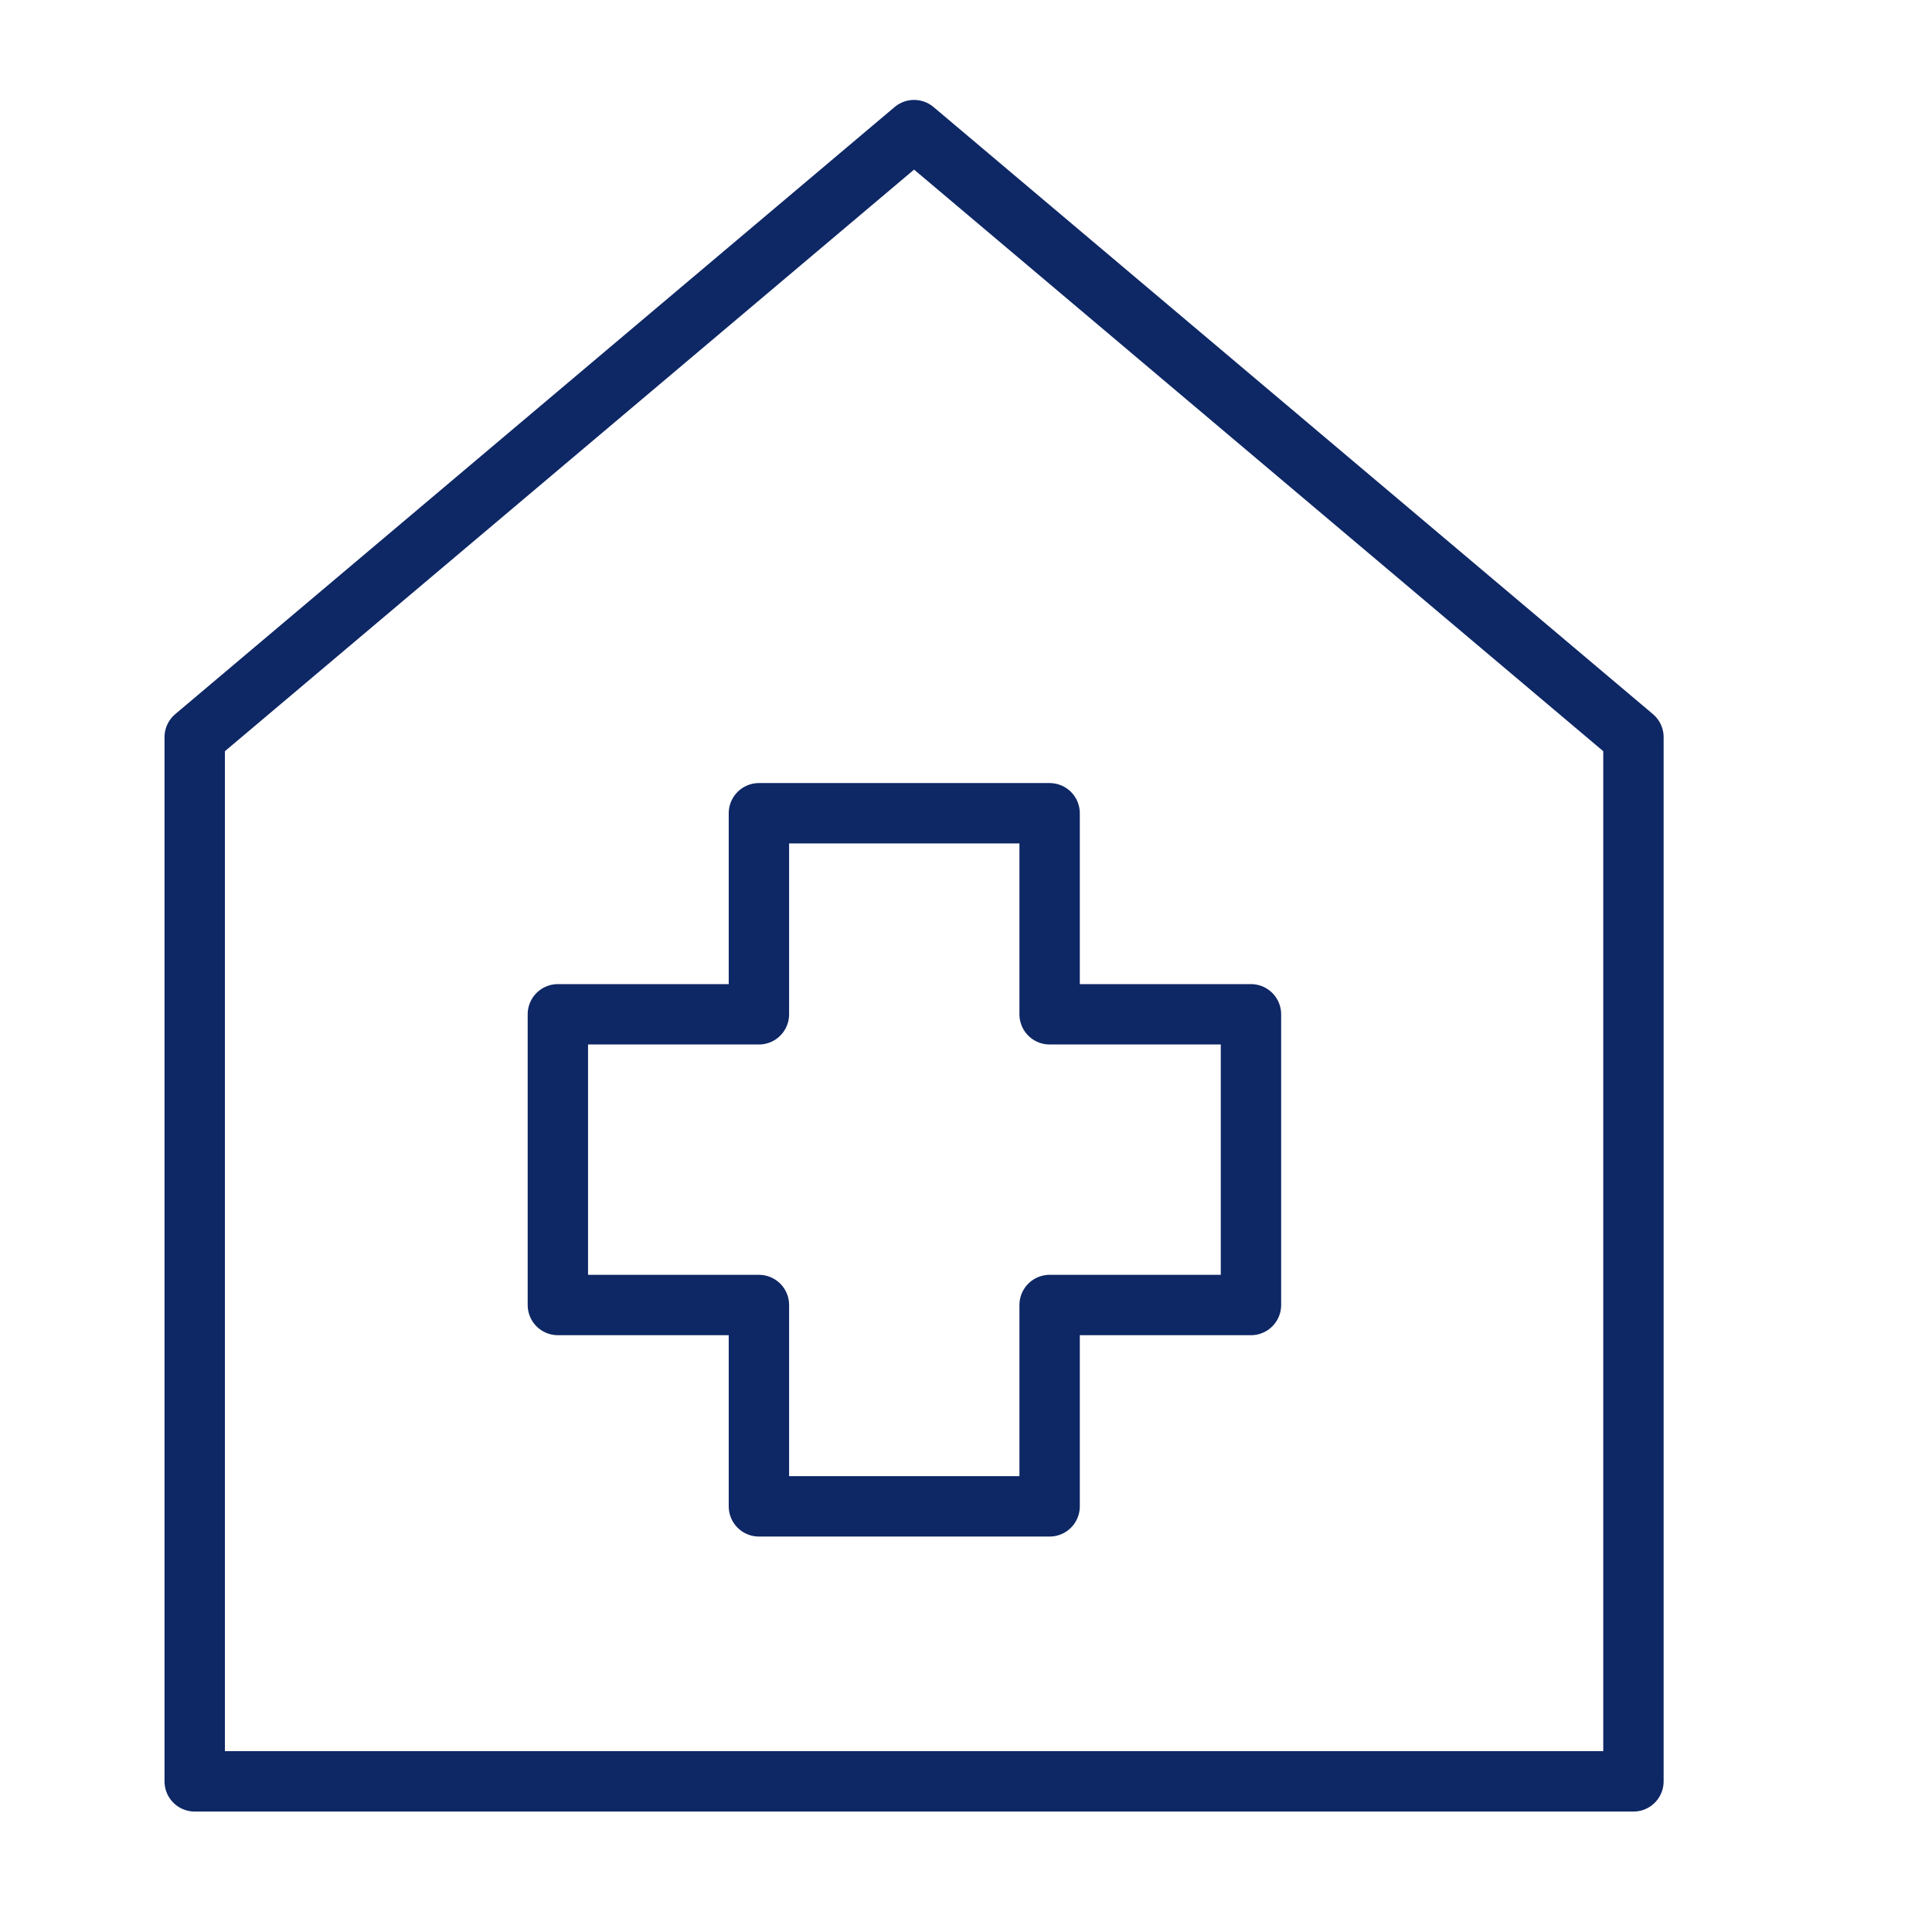
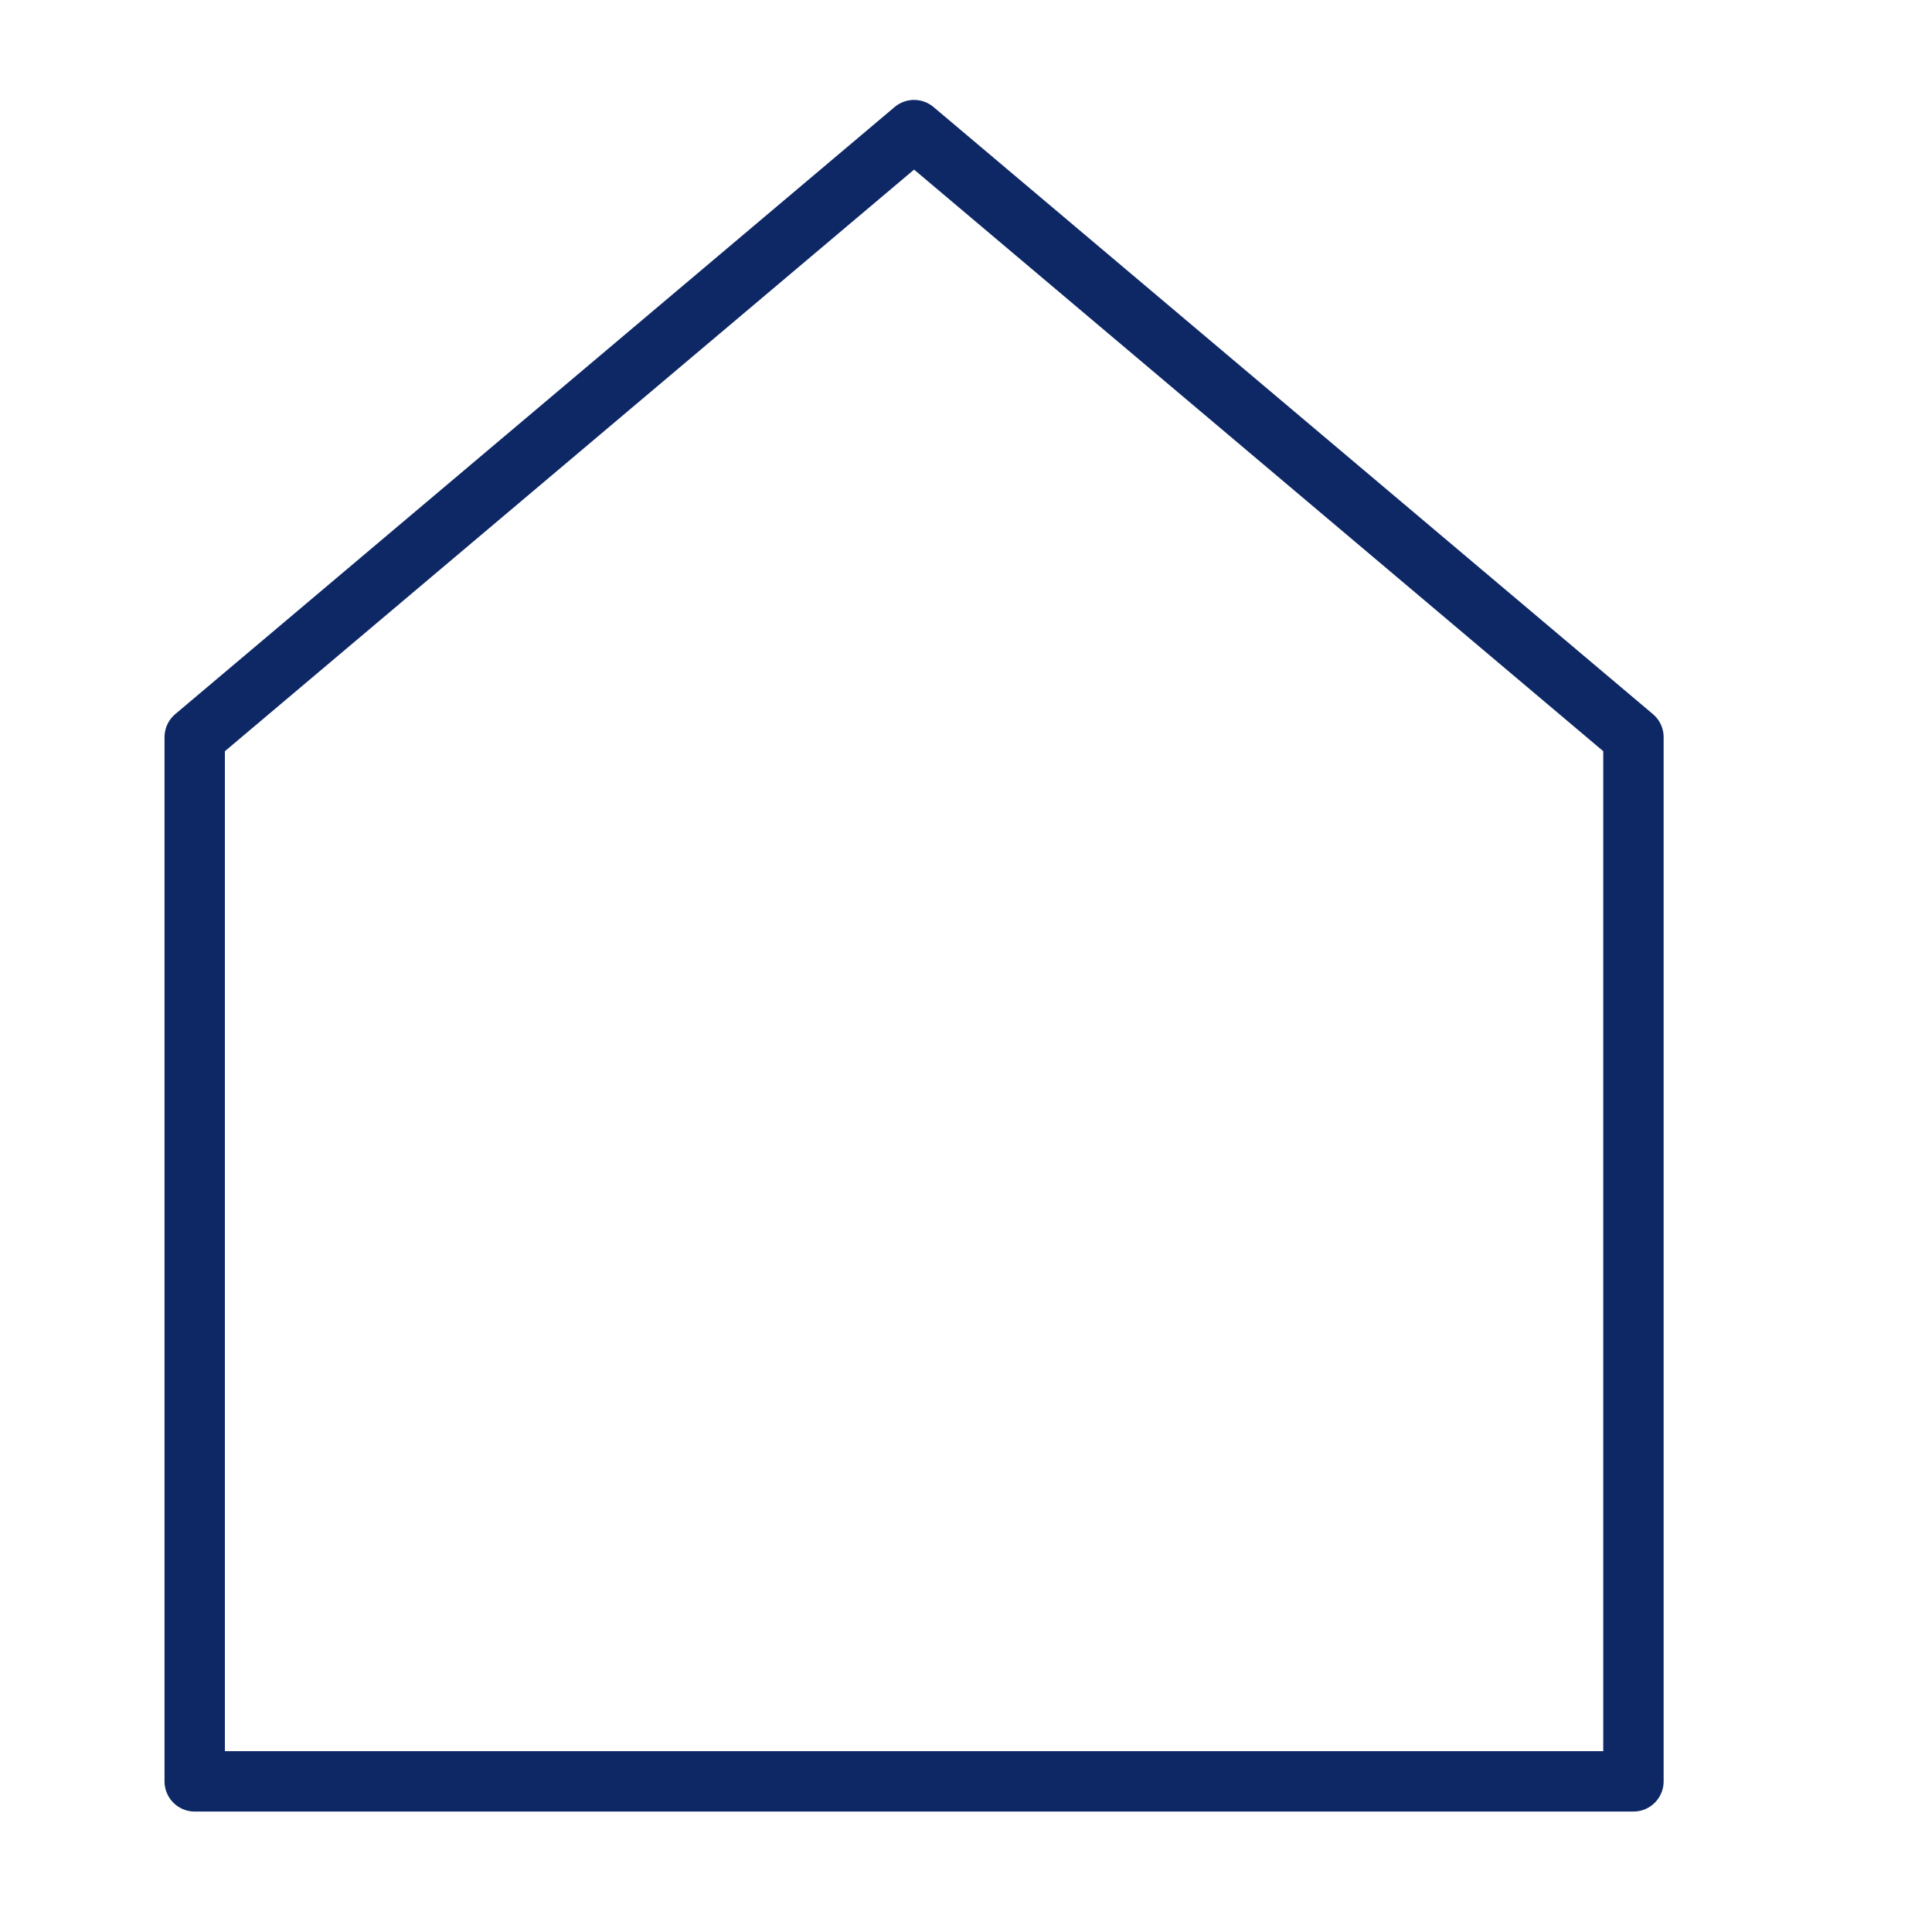
<svg xmlns="http://www.w3.org/2000/svg" id="Layer_1" data-name="Layer 1" viewBox="0 0 64 64">
  <defs>
    <style>.cls-1{fill:none;stroke:#0e2765;stroke-linecap:round;stroke-linejoin:round;stroke-width:2px;}</style>
  </defs>
-   <polygon class="cls-1" points="41.44 33.6 34.77 33.6 34.77 26.94 25.14 26.94 25.14 33.6 18.48 33.6 18.48 43.23 25.14 43.23 25.14 49.9 34.77 49.9 34.77 43.23 41.44 43.23 41.44 33.6" />
  <polygon class="cls-1" points="54.11 59.01 6.45 59.01 6.45 24.42 30.28 4.31 54.11 24.42 54.11 59.01" />
</svg>